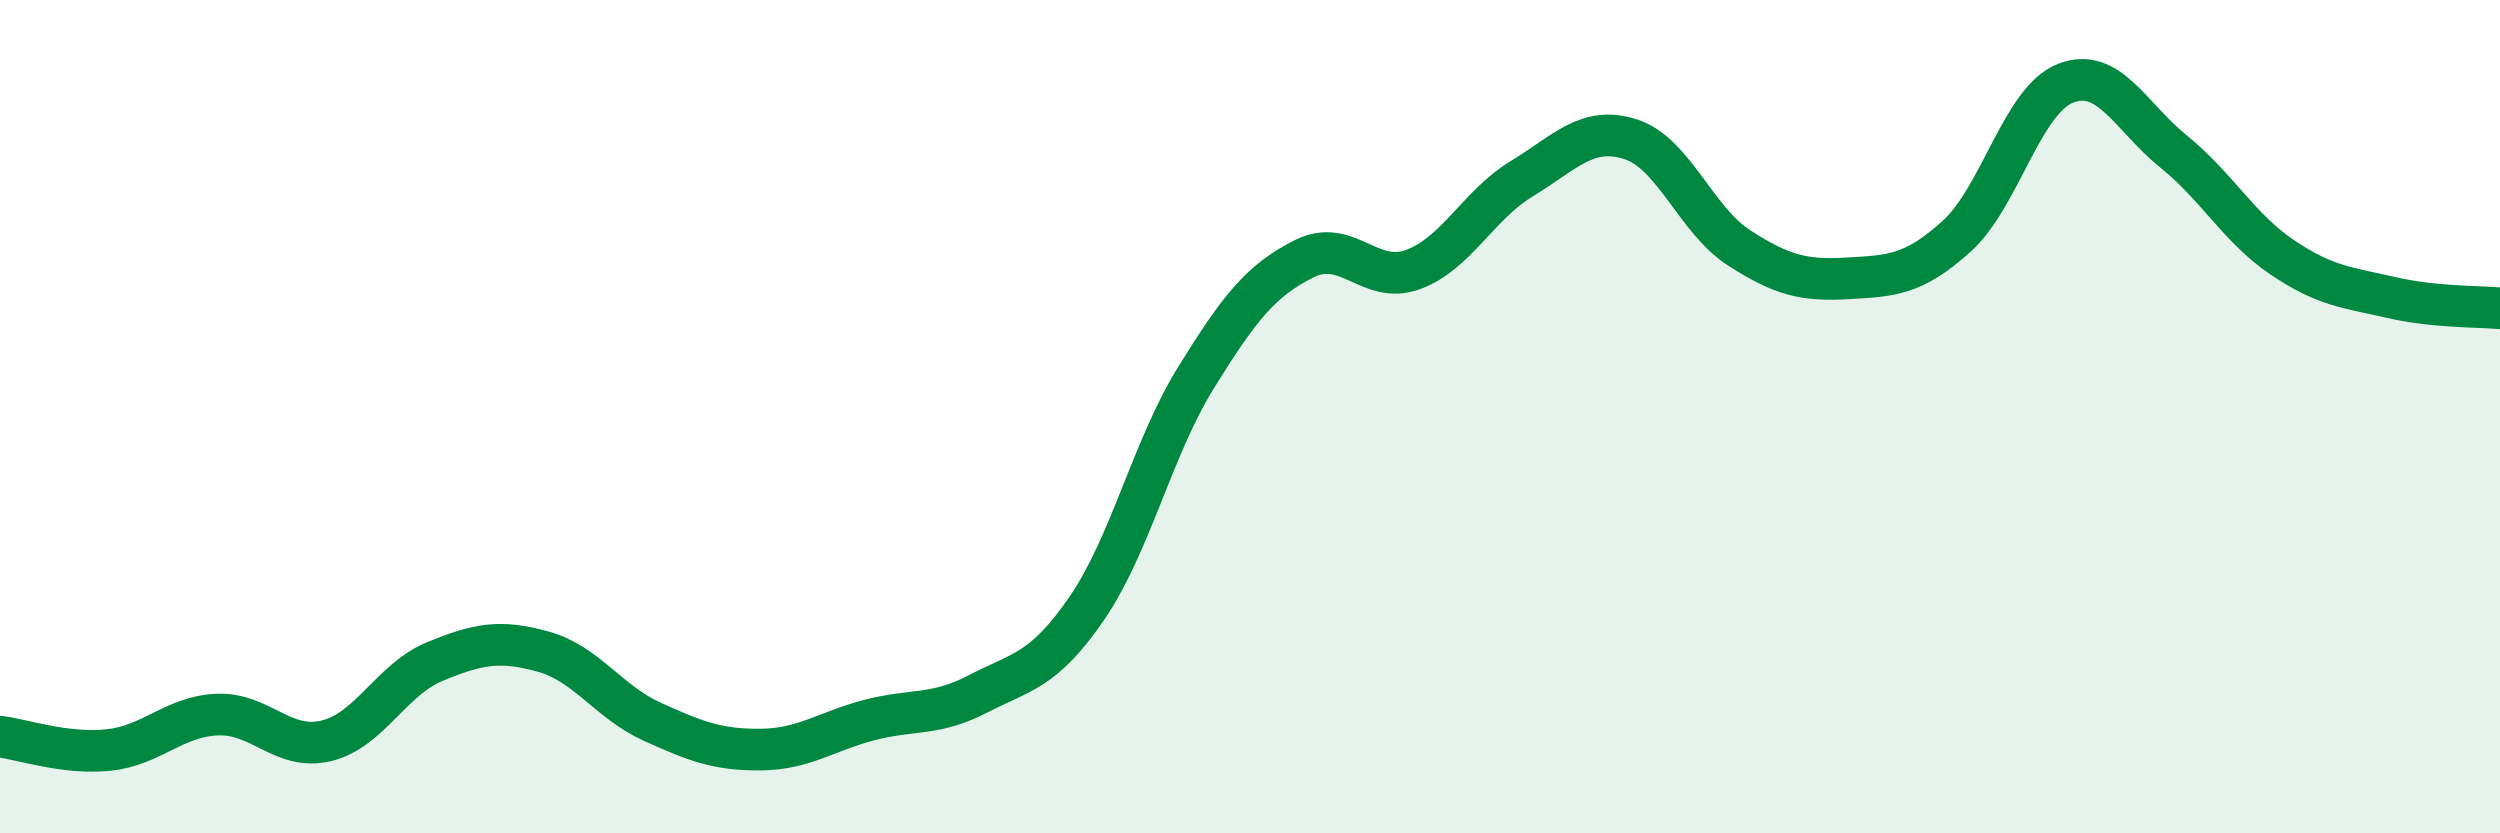
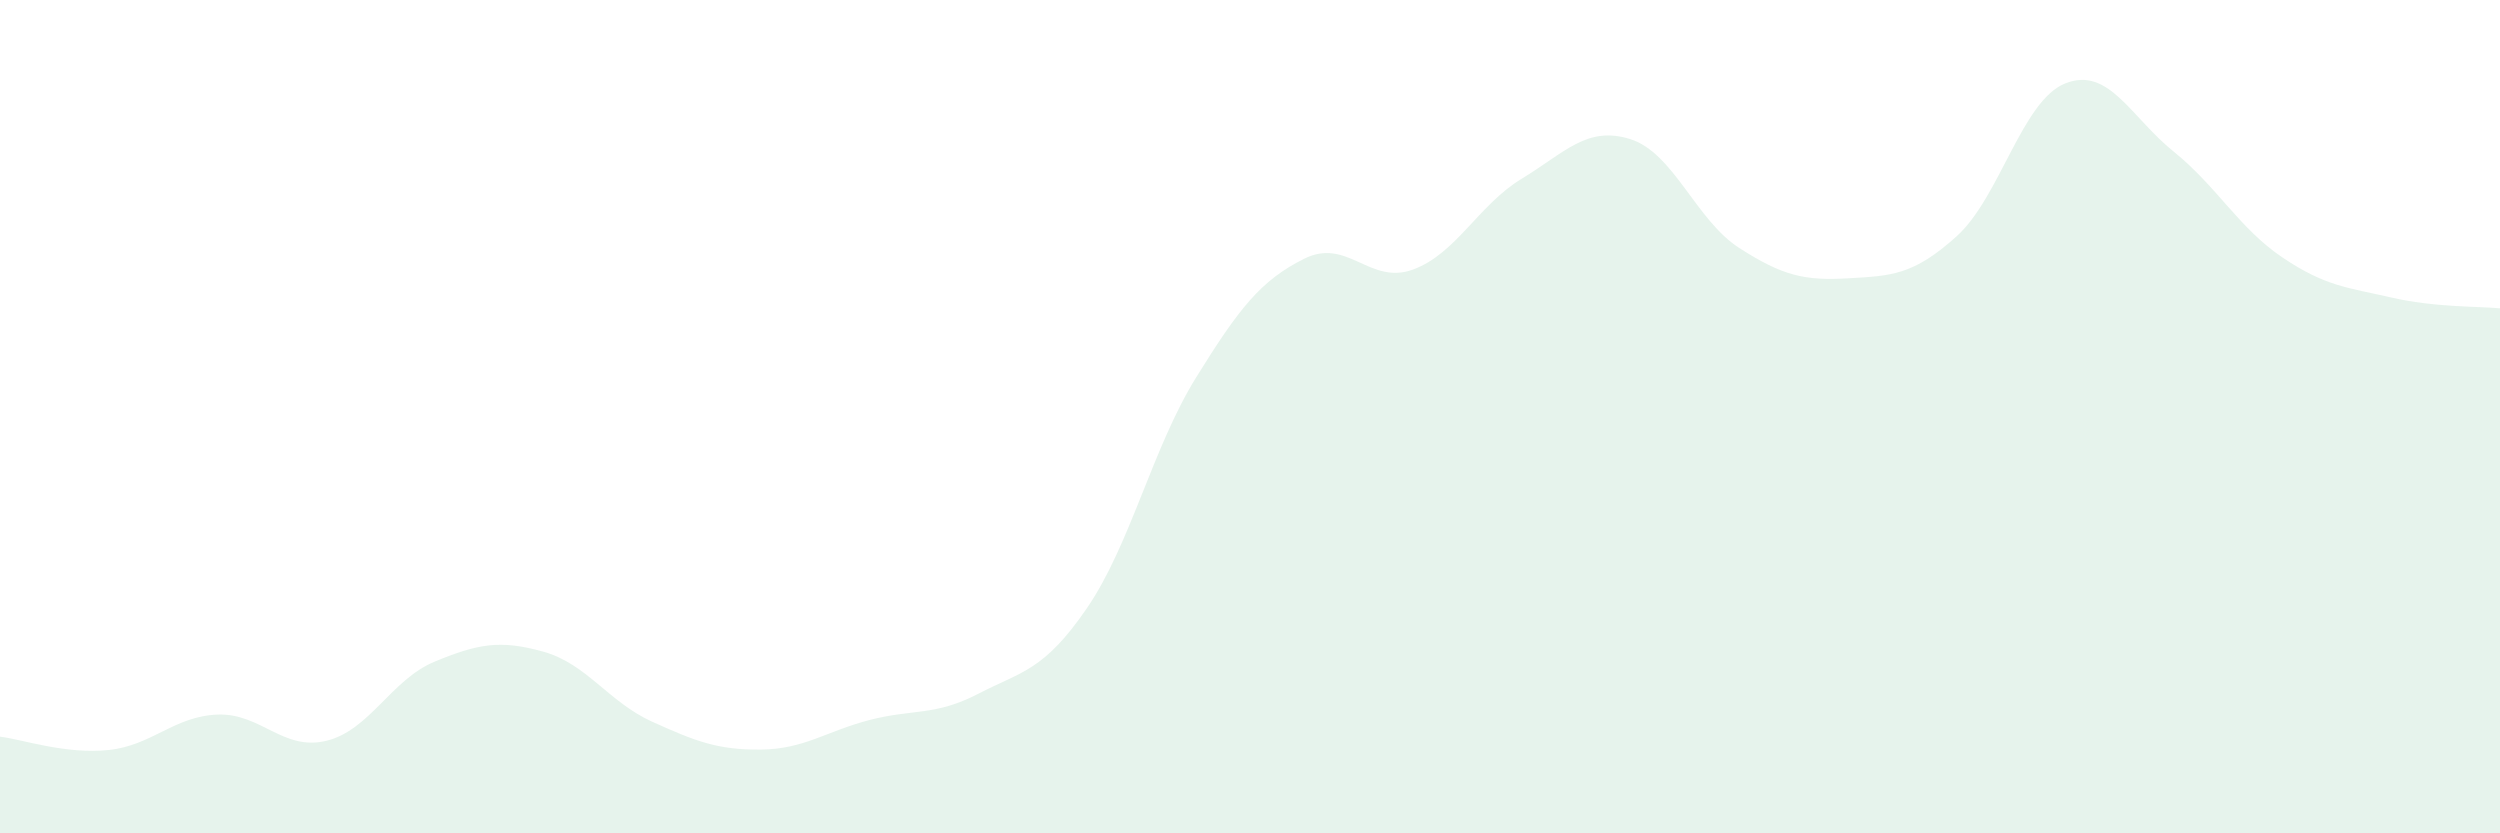
<svg xmlns="http://www.w3.org/2000/svg" width="60" height="20" viewBox="0 0 60 20">
  <path d="M 0,17.68 C 0.52,17.74 1.57,18.11 2.61,18 C 3.65,17.89 4.18,17.19 5.22,17.15 C 6.26,17.11 6.79,18.03 7.83,17.78 C 8.87,17.53 9.39,16.31 10.43,15.88 C 11.47,15.45 12,15.35 13.04,15.64 C 14.08,15.93 14.61,16.85 15.65,17.32 C 16.69,17.79 17.22,18 18.26,17.99 C 19.3,17.98 19.83,17.55 20.87,17.28 C 21.91,17.01 22.44,17.19 23.48,16.65 C 24.52,16.11 25.05,16.11 26.09,14.59 C 27.13,13.07 27.66,10.75 28.7,9.07 C 29.74,7.39 30.26,6.73 31.3,6.21 C 32.34,5.69 32.87,6.85 33.91,6.47 C 34.95,6.09 35.48,4.92 36.52,4.29 C 37.56,3.66 38.09,3.01 39.13,3.34 C 40.17,3.67 40.7,5.28 41.74,5.95 C 42.78,6.62 43.31,6.74 44.35,6.68 C 45.39,6.62 45.92,6.61 46.96,5.67 C 48,4.73 48.53,2.41 49.57,2 C 50.61,1.59 51.13,2.8 52.17,3.64 C 53.21,4.48 53.74,5.48 54.78,6.18 C 55.82,6.88 56.35,6.9 57.39,7.14 C 58.43,7.38 59.48,7.35 60,7.4L60 20L0 20Z" fill="#008740" opacity="0.1" stroke-linecap="round" stroke-linejoin="round" />
-   <path d="M 0,17.68 C 0.52,17.74 1.57,18.11 2.61,18 C 3.65,17.89 4.18,17.19 5.22,17.15 C 6.26,17.11 6.79,18.03 7.83,17.78 C 8.87,17.53 9.39,16.31 10.43,15.88 C 11.47,15.45 12,15.35 13.04,15.64 C 14.08,15.93 14.61,16.85 15.65,17.32 C 16.69,17.79 17.22,18 18.26,17.99 C 19.3,17.98 19.83,17.55 20.87,17.28 C 21.91,17.01 22.44,17.19 23.48,16.65 C 24.52,16.11 25.05,16.11 26.09,14.59 C 27.13,13.07 27.66,10.75 28.7,9.07 C 29.74,7.39 30.26,6.73 31.3,6.21 C 32.34,5.69 32.87,6.85 33.91,6.47 C 34.95,6.09 35.48,4.92 36.52,4.29 C 37.56,3.66 38.09,3.01 39.13,3.34 C 40.17,3.67 40.7,5.28 41.74,5.95 C 42.78,6.62 43.31,6.74 44.35,6.68 C 45.39,6.62 45.92,6.61 46.96,5.67 C 48,4.73 48.53,2.41 49.57,2 C 50.61,1.59 51.13,2.8 52.17,3.64 C 53.21,4.48 53.74,5.48 54.78,6.18 C 55.82,6.88 56.35,6.9 57.39,7.14 C 58.43,7.38 59.48,7.35 60,7.4" stroke="#008740" stroke-width="1" fill="none" stroke-linecap="round" stroke-linejoin="round" />
</svg>